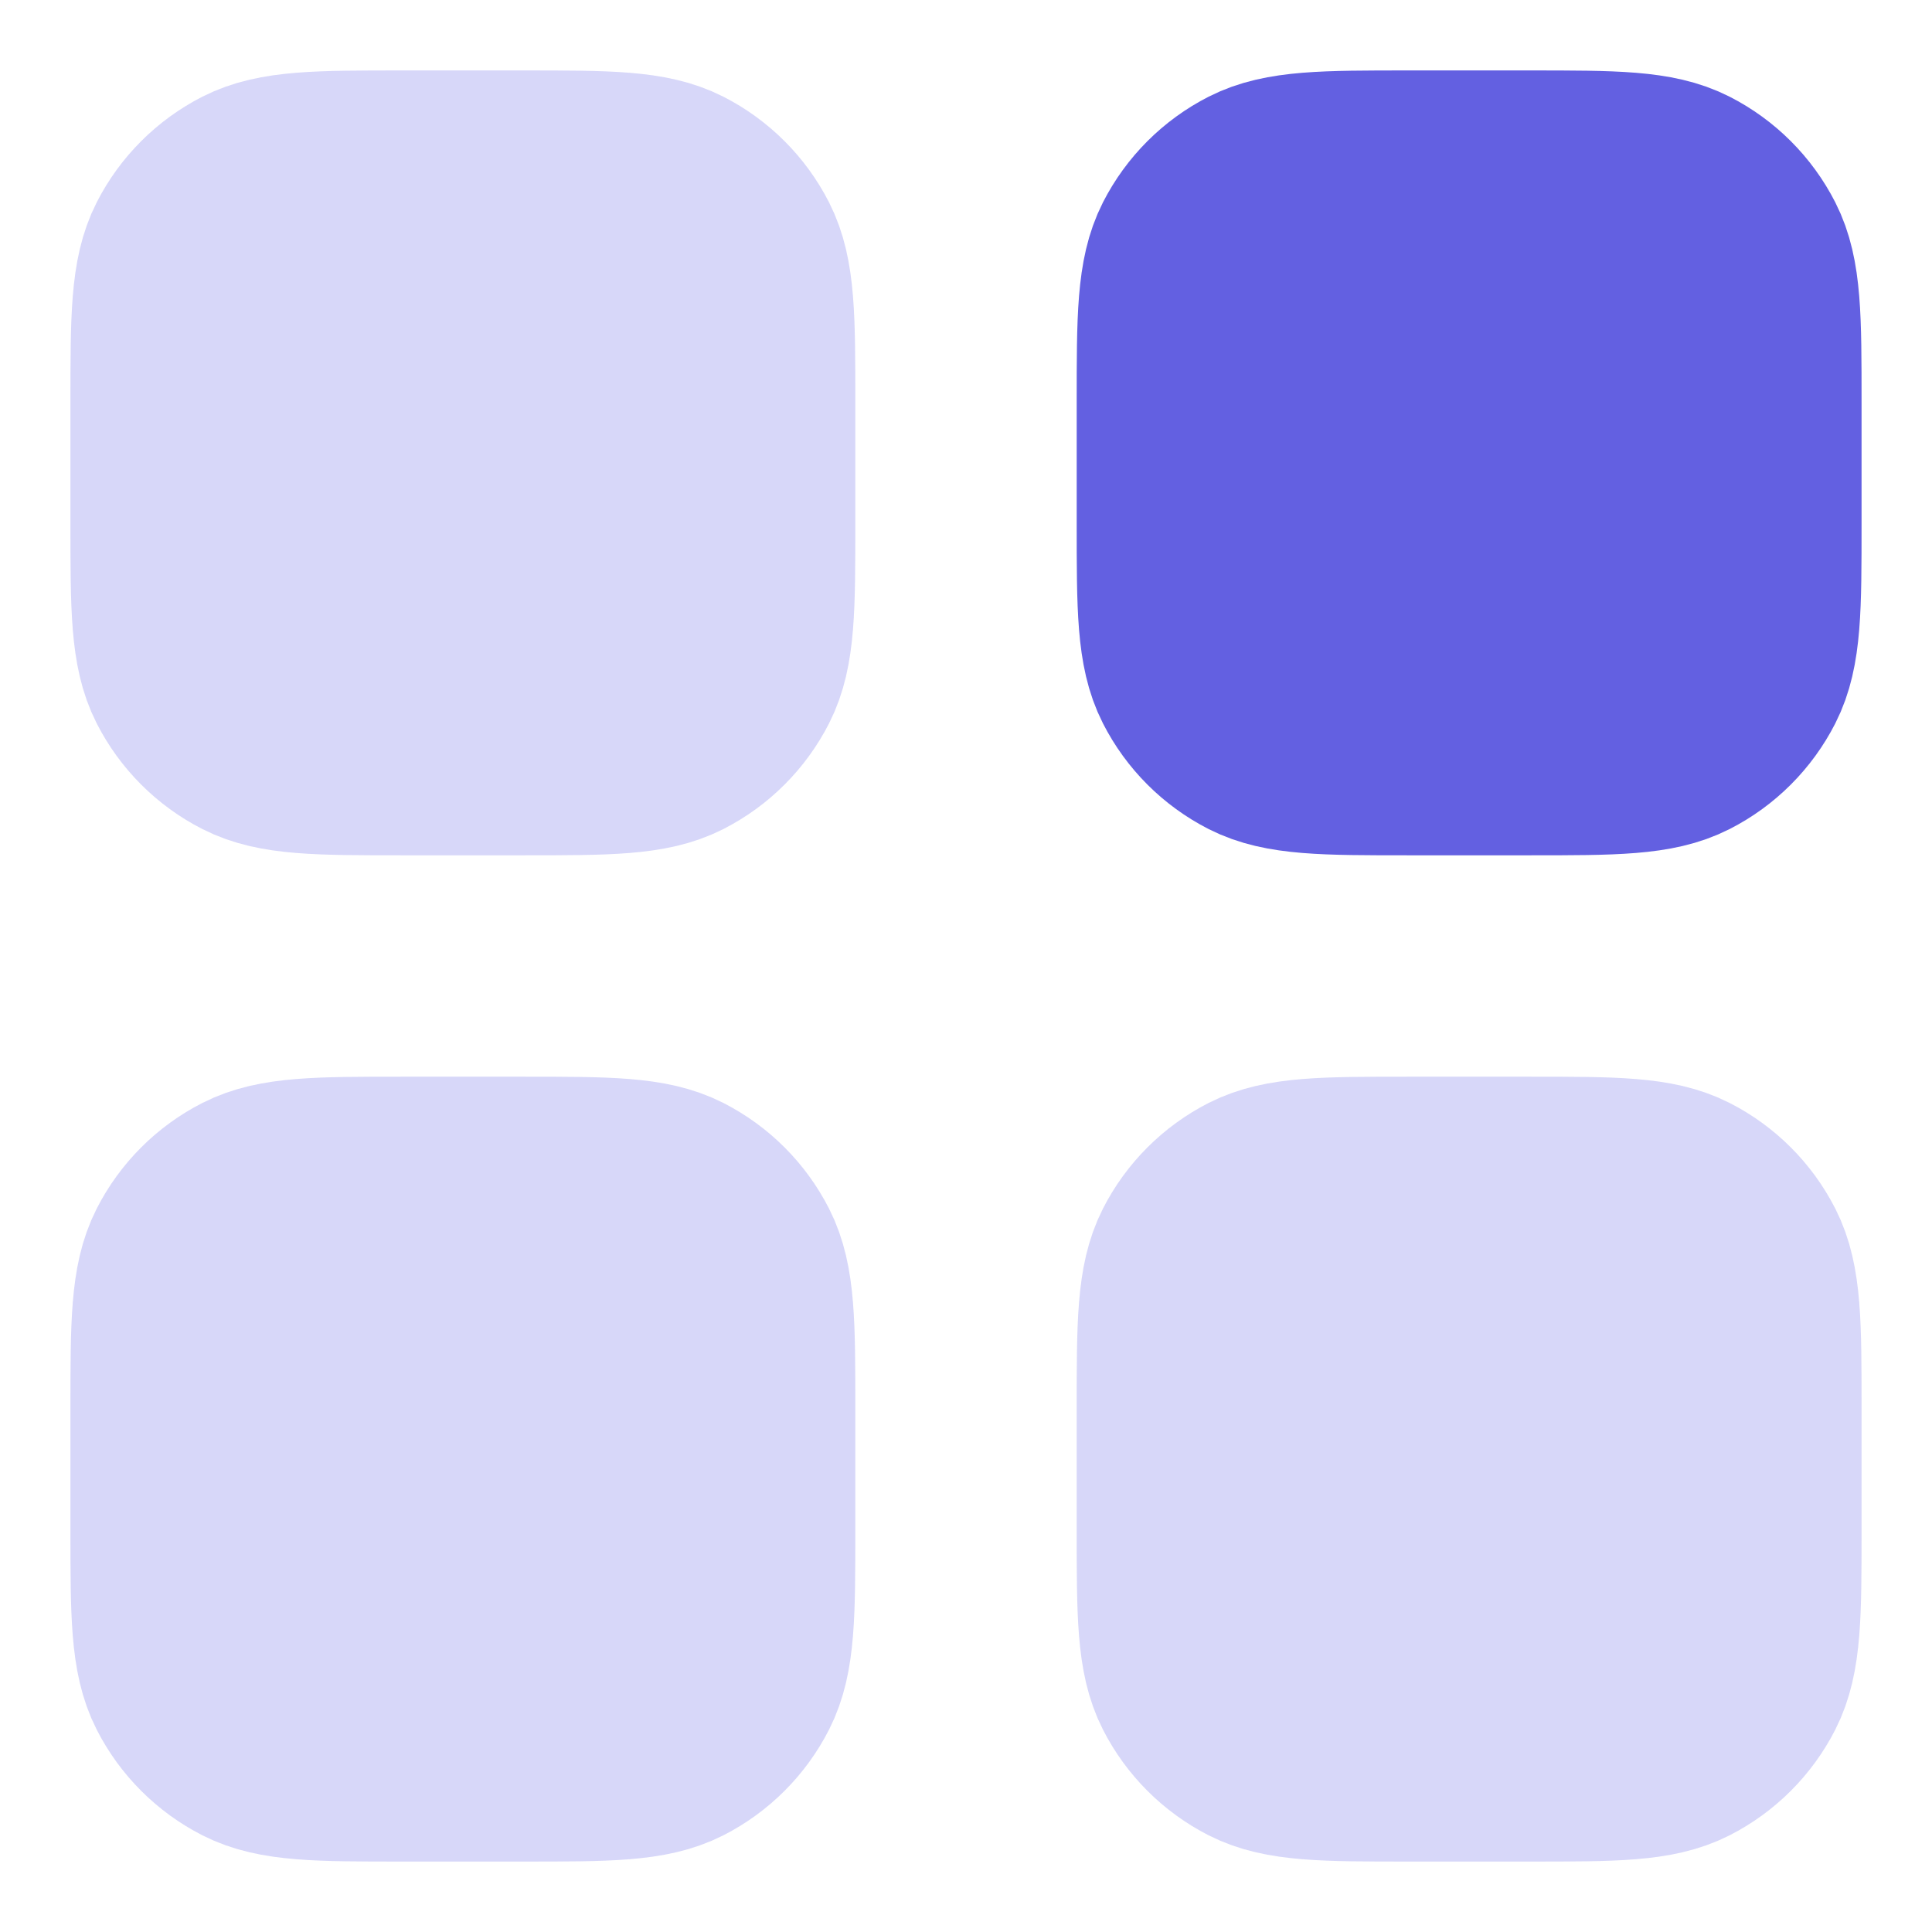
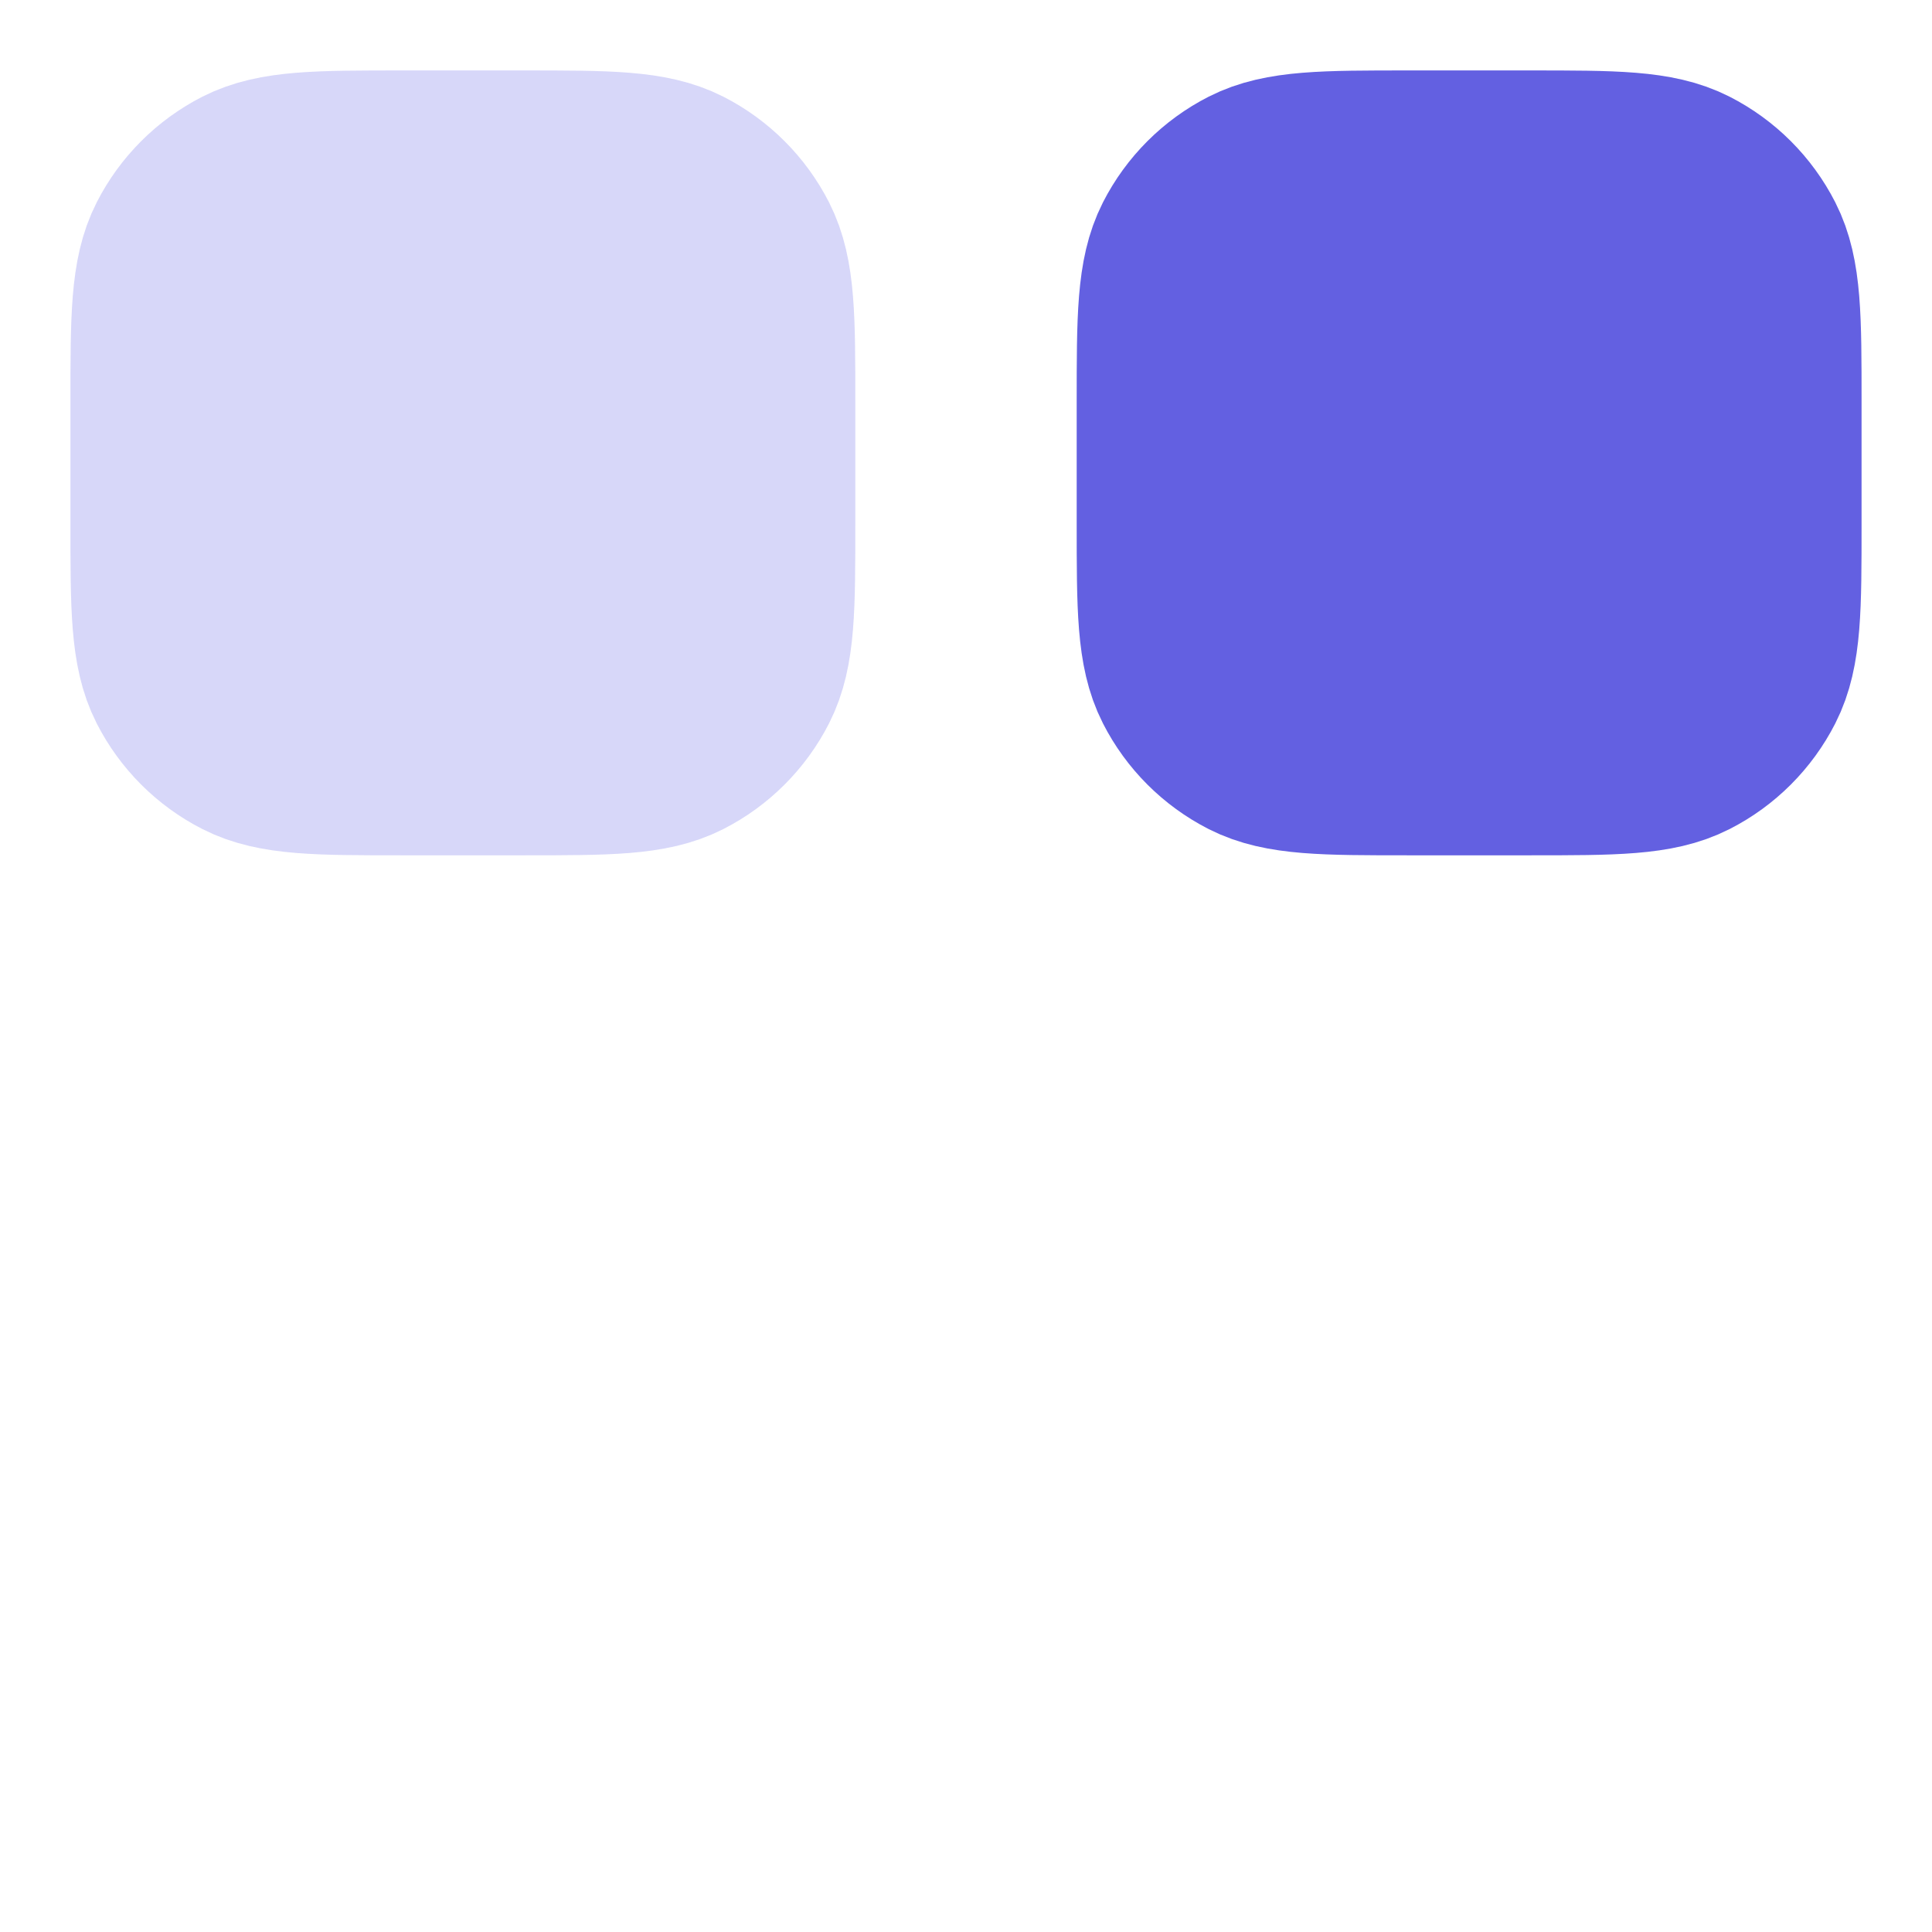
<svg xmlns="http://www.w3.org/2000/svg" width="24" height="24" viewBox="0 0 24 24" fill="none">
  <path d="M9.5 6.5C9.5 7.55 9.5 8.075 9.296 8.476C9.116 8.829 8.829 9.116 8.476 9.296C8.075 9.5 7.55 9.5 6.5 9.5L5 9.5C3.95 9.5 3.425 9.5 3.024 9.296C2.671 9.116 2.384 8.829 2.204 8.476C2 8.075 2 7.55 2 6.5L2 5C2 3.95 2 3.425 2.204 3.024C2.384 2.671 2.671 2.384 3.024 2.204C3.425 2 3.95 2 5 2L6.5 2C7.55 2 8.075 2 8.476 2.204C8.829 2.384 9.116 2.671 9.296 3.024C9.5 3.425 9.5 3.95 9.5 5L9.5 6.5Z" fill="#D7D7F9" stroke="#D7D7F9" stroke-width="2.25" />
-   <path d="M9.5 19C9.5 20.05 9.5 20.575 9.296 20.976C9.116 21.329 8.829 21.616 8.476 21.796C8.075 22 7.55 22 6.5 22L5 22C3.95 22 3.425 22 3.024 21.796C2.671 21.616 2.384 21.329 2.204 20.976C2 20.575 2 20.05 2 19L2 17.5C2 16.45 2 15.925 2.204 15.524C2.384 15.171 2.671 14.884 3.024 14.704C3.425 14.5 3.95 14.5 5 14.5L6.5 14.5C7.55 14.5 8.075 14.5 8.476 14.704C8.829 14.884 9.116 15.171 9.296 15.524C9.5 15.925 9.5 16.45 9.5 17.5L9.5 19Z" fill="#D7D7F9" stroke="#D7D7F9" stroke-width="2.25" />
  <path d="M22 6.5C22 7.55 22 8.075 21.796 8.476C21.616 8.829 21.329 9.116 20.976 9.296C20.575 9.5 20.05 9.5 19 9.5L17.5 9.5C16.45 9.5 15.925 9.5 15.524 9.296C15.171 9.116 14.884 8.829 14.704 8.476C14.5 8.075 14.5 7.55 14.5 6.5L14.5 5C14.5 3.95 14.5 3.425 14.704 3.024C14.884 2.671 15.171 2.384 15.524 2.204C15.925 2 16.45 2 17.5 2L19 2C20.05 2 20.575 2 20.976 2.204C21.329 2.384 21.616 2.671 21.796 3.024C22 3.425 22 3.95 22 5L22 6.5Z" fill="#6360E1" stroke="#6360E1" stroke-width="2.25" />
-   <path d="M22 19C22 20.05 22 20.575 21.796 20.976C21.616 21.329 21.329 21.616 20.976 21.796C20.575 22 20.05 22 19 22L17.5 22C16.45 22 15.925 22 15.524 21.796C15.171 21.616 14.884 21.329 14.704 20.976C14.5 20.575 14.5 20.05 14.5 19L14.5 17.5C14.5 16.45 14.5 15.925 14.704 15.524C14.884 15.171 15.171 14.884 15.524 14.704C15.925 14.5 16.45 14.5 17.5 14.5L19 14.5C20.05 14.5 20.575 14.5 20.976 14.704C21.329 14.884 21.616 15.171 21.796 15.524C22 15.925 22 16.45 22 17.5L22 19Z" fill="#D7D7F9" stroke="#D7D7F9" stroke-width="2.25" />
</svg>